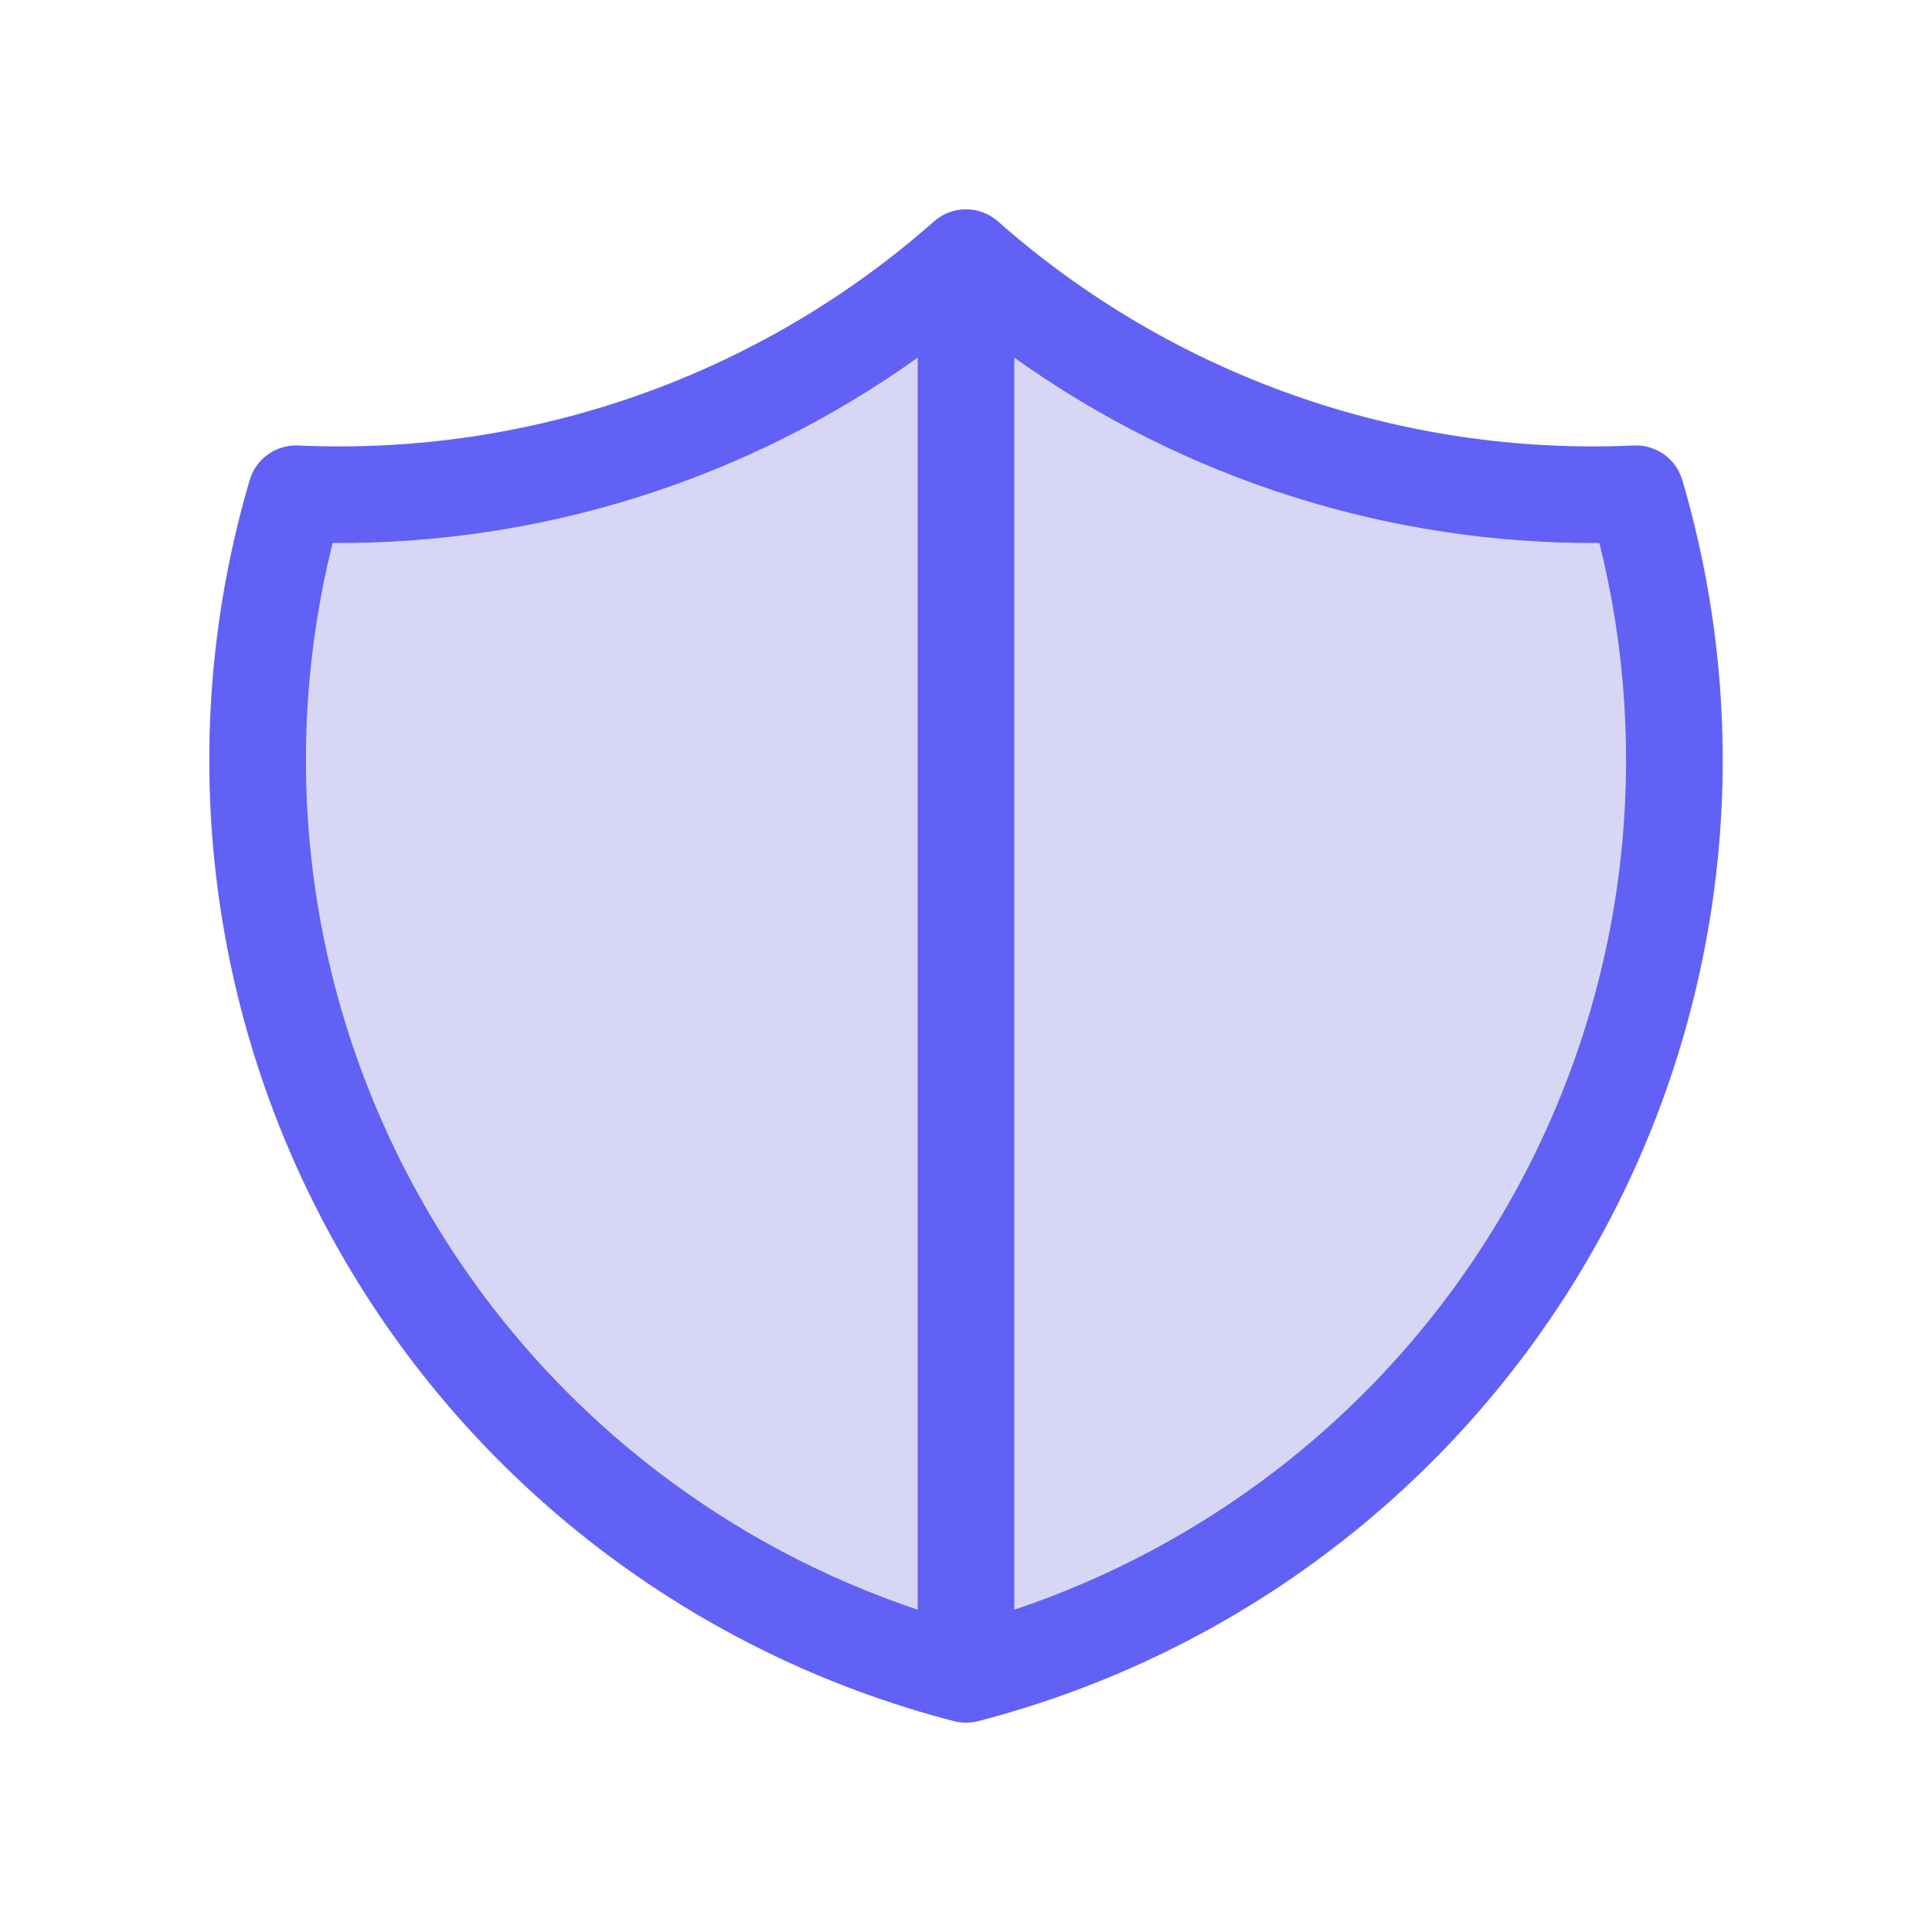
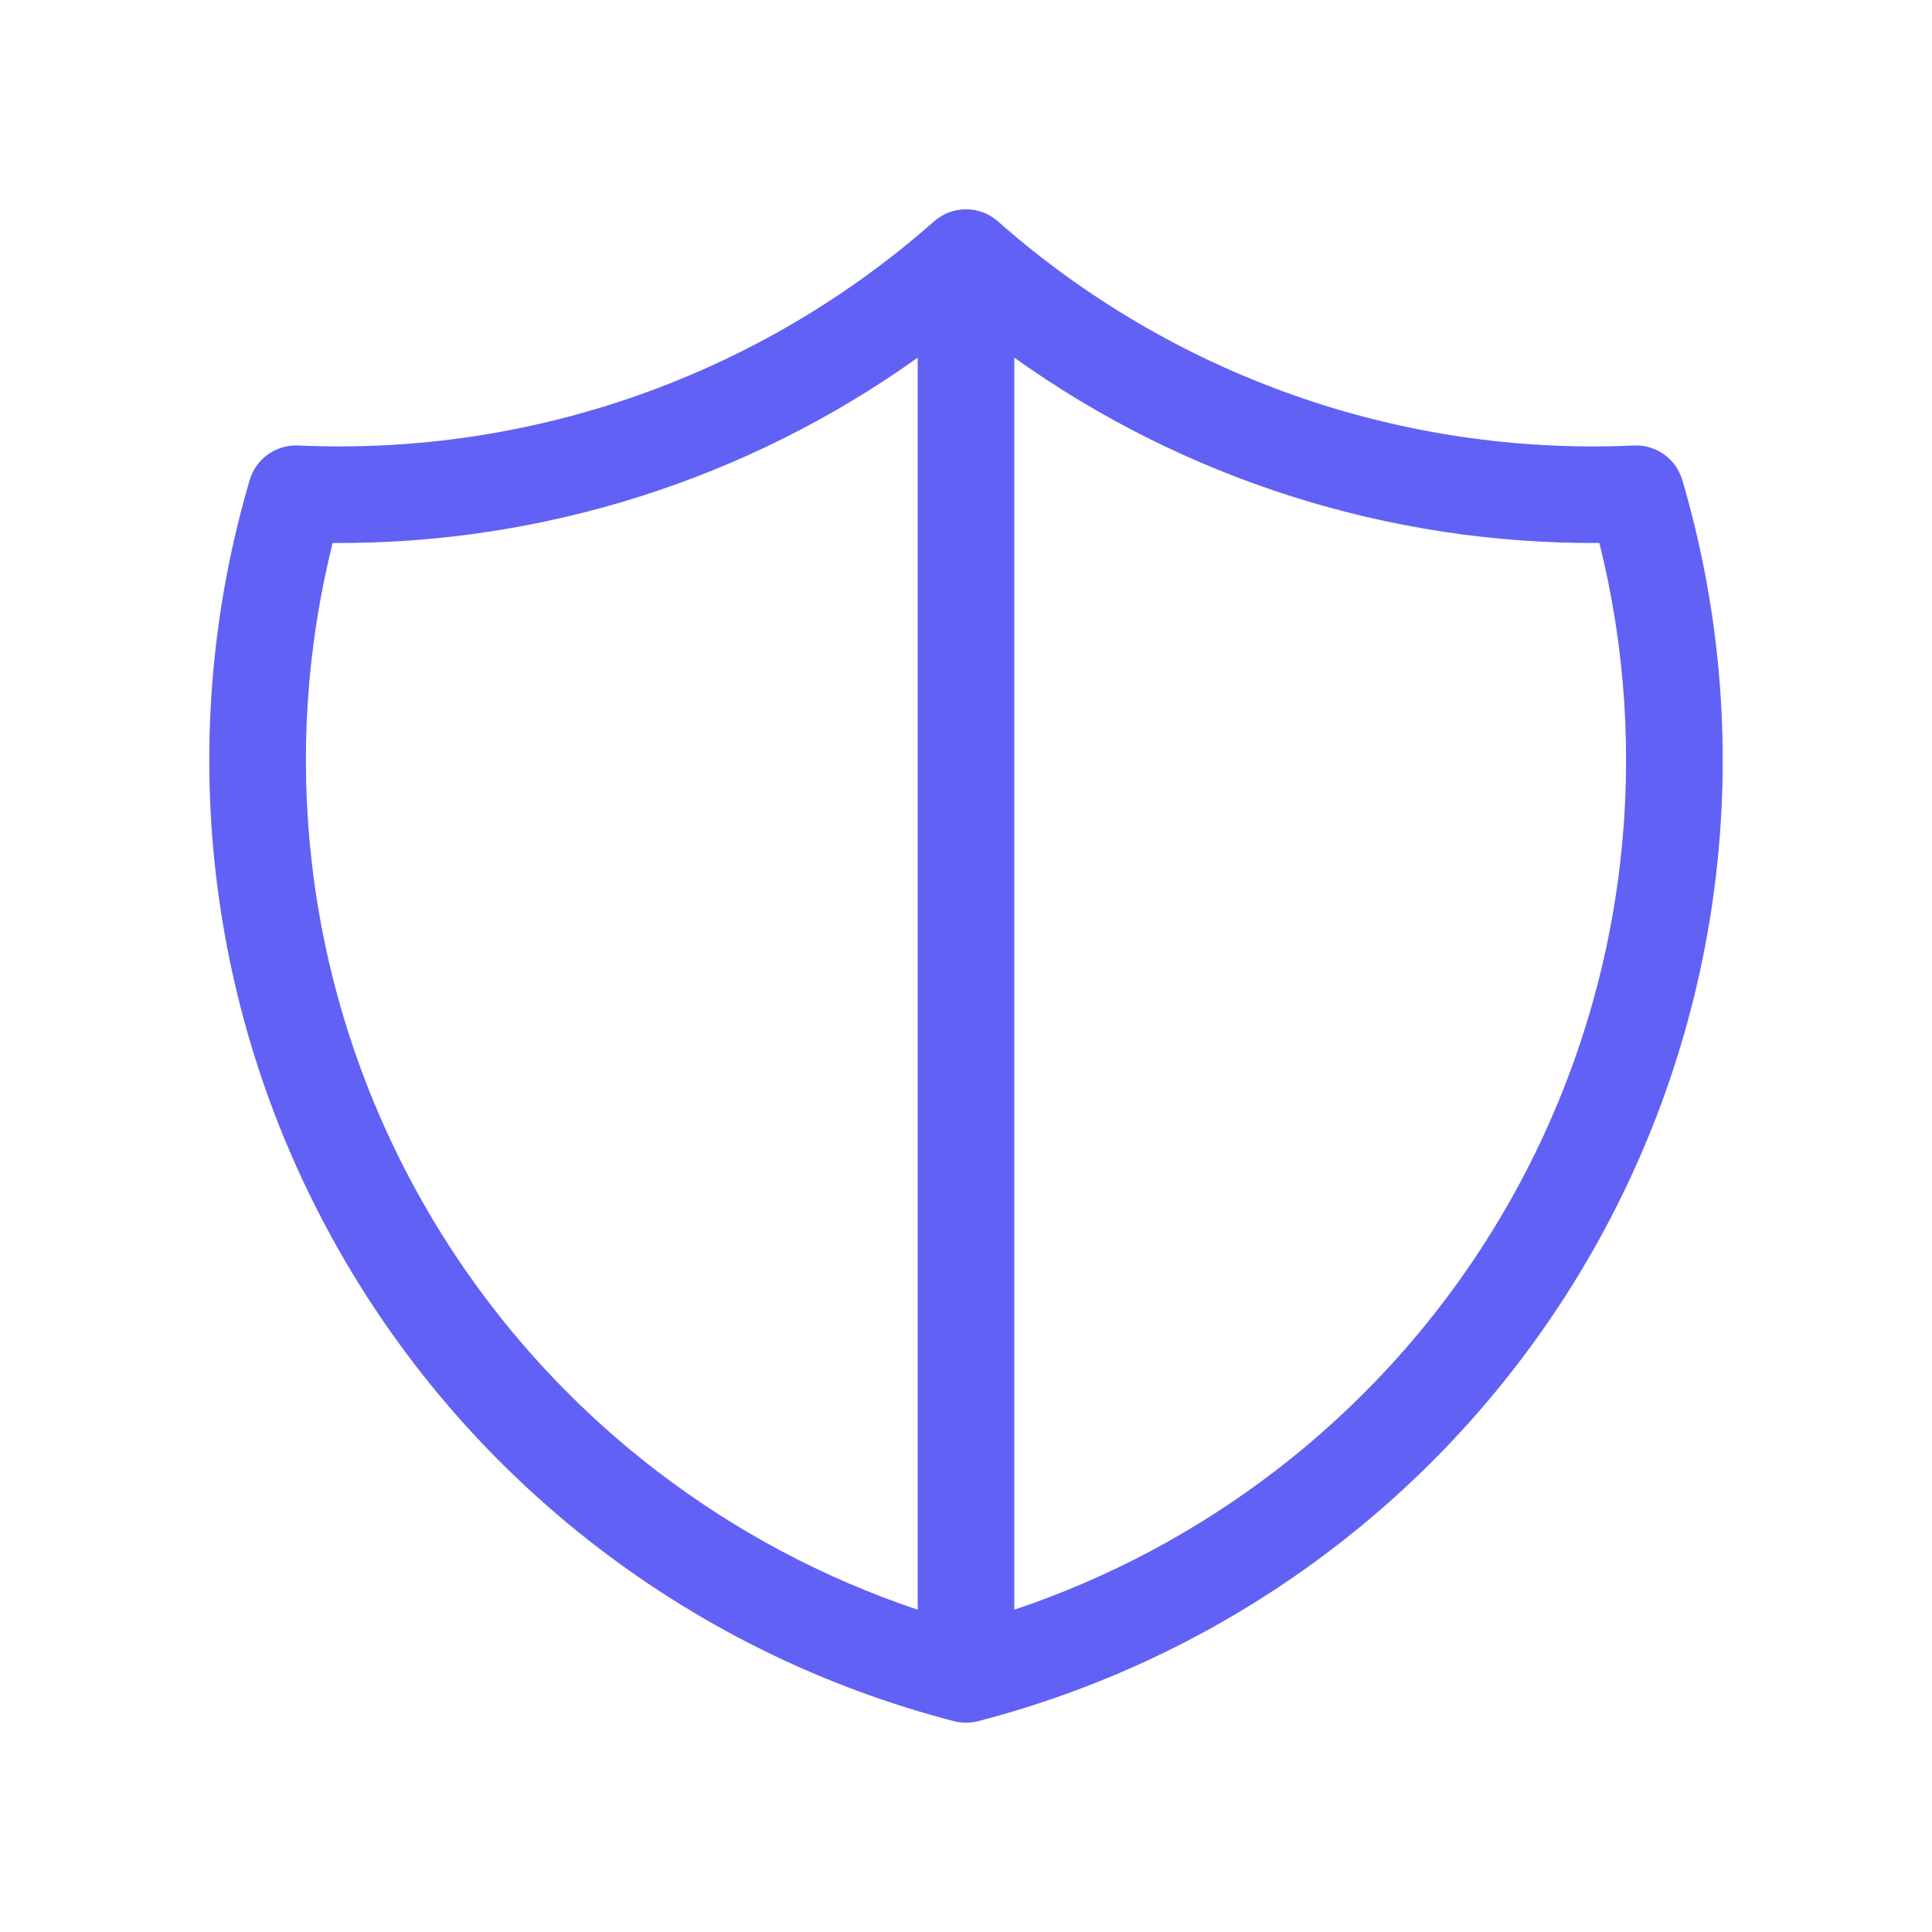
<svg xmlns="http://www.w3.org/2000/svg" width="60" height="60" viewBox="0 0 60 60" fill="none">
-   <path d="M30 8C35.718 13.052 43.181 15.682 50.807 15.333C51.918 19.105 52.258 23.061 51.807 26.967C51.355 30.872 50.123 34.648 48.182 38.068C46.241 41.488 43.631 44.484 40.508 46.878C37.384 49.271 33.811 51.013 30 52C26.189 51.013 22.616 49.271 19.492 46.878C16.369 44.484 13.759 41.488 11.818 38.068C9.877 34.648 8.644 30.872 8.193 26.967C7.742 23.061 8.082 19.105 9.192 15.333C16.819 15.682 24.282 13.052 30 8Z" fill="#D7D7F5" />
  <path d="M30 8V52Z" fill="#D7D7F5" />
  <path fill-rule="evenodd" clip-rule="evenodd" d="M29.007 6.876C29.574 6.375 30.426 6.375 30.993 6.876C36.419 11.669 43.501 14.166 50.739 13.835C51.429 13.803 52.051 14.247 52.246 14.91C53.414 18.875 53.771 23.034 53.297 27.139C52.822 31.244 51.527 35.213 49.486 38.808C47.446 42.404 44.703 45.553 41.42 48.068C38.137 50.584 34.381 52.415 30.376 53.452C30.129 53.516 29.871 53.516 29.624 53.452C25.619 52.415 21.863 50.584 18.58 48.068C15.297 45.553 12.554 42.404 10.514 38.808C8.473 35.213 7.177 31.244 6.703 27.139C6.229 23.034 6.586 18.875 7.754 14.91C7.949 14.247 8.571 13.803 9.261 13.835C16.499 14.166 23.581 11.669 29.007 6.876ZM10.33 16.863C9.52 20.105 9.299 23.469 9.684 26.795C10.111 30.5 11.281 34.082 13.123 37.328C14.964 40.573 17.441 43.416 20.405 45.687C22.85 47.561 25.586 49.014 28.5 49.991V11.107C23.217 14.882 16.859 16.907 10.33 16.863ZM31.5 11.107V49.991C34.414 49.014 37.15 47.561 39.595 45.687C42.559 43.416 45.036 40.573 46.877 37.328C48.719 34.082 49.889 30.5 50.316 26.795C50.701 23.469 50.48 20.105 49.67 16.863C43.141 16.907 36.783 14.882 31.5 11.107Z" fill="#6161F6" />
</svg>